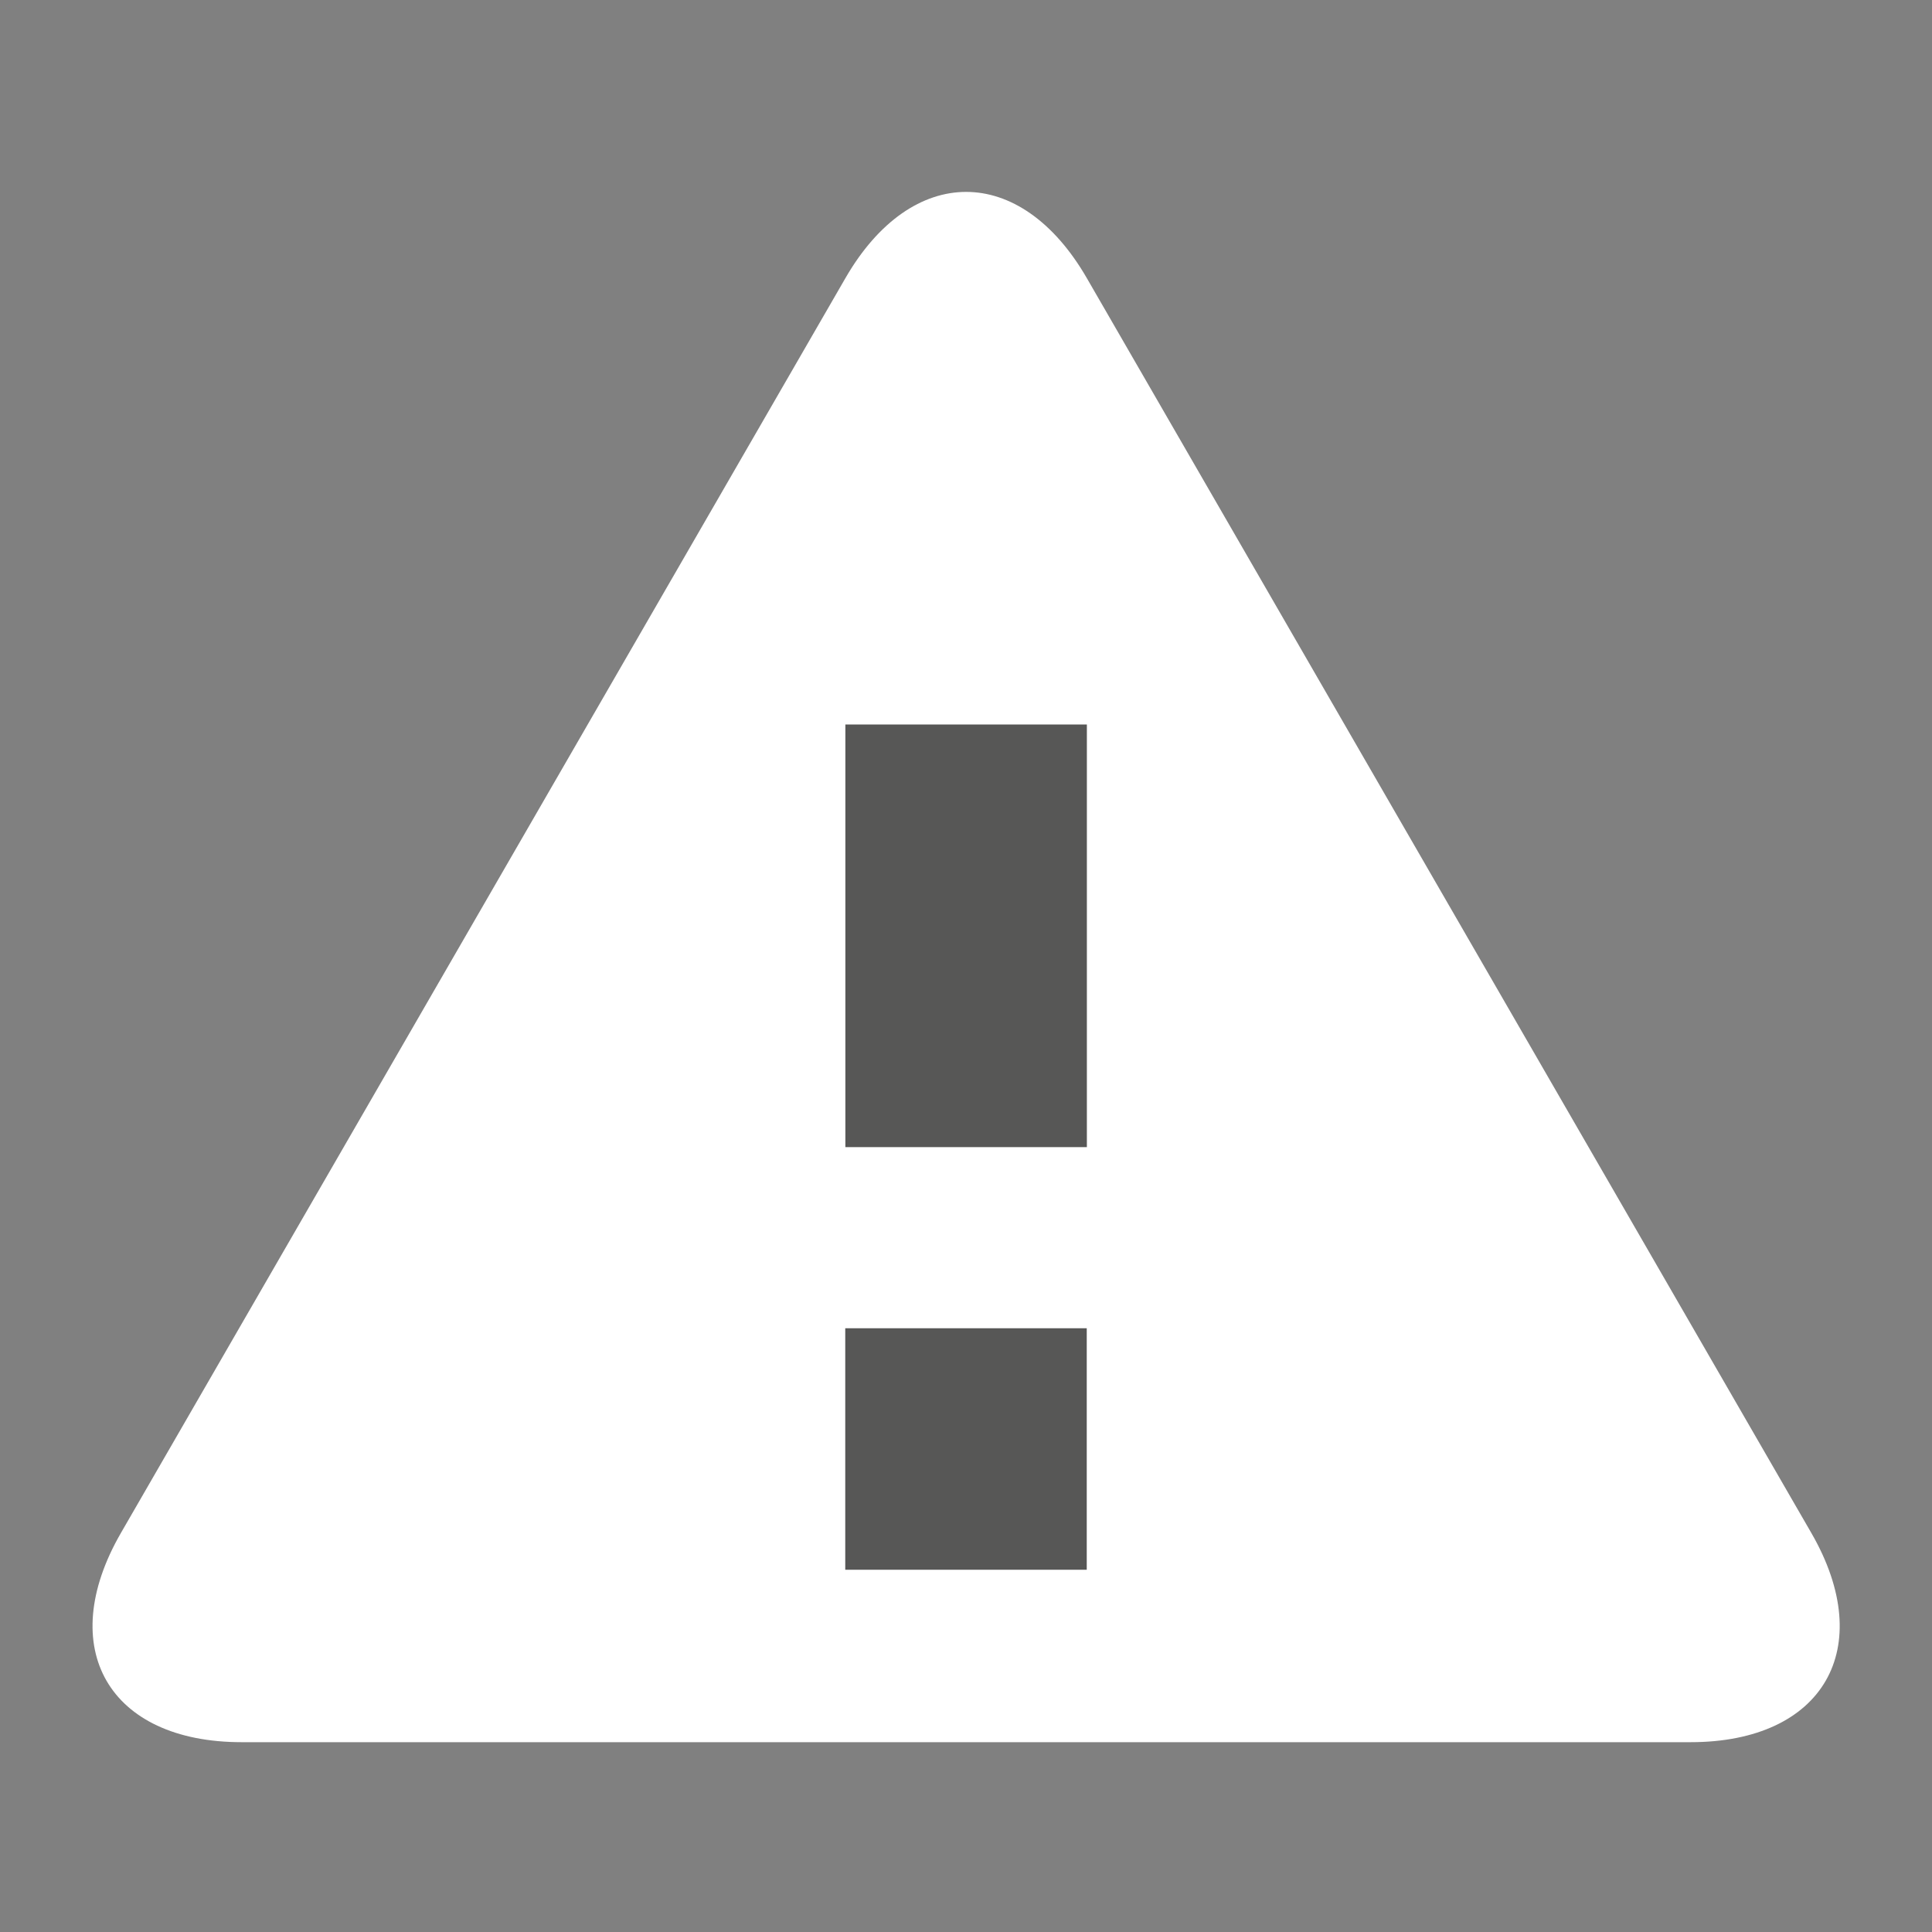
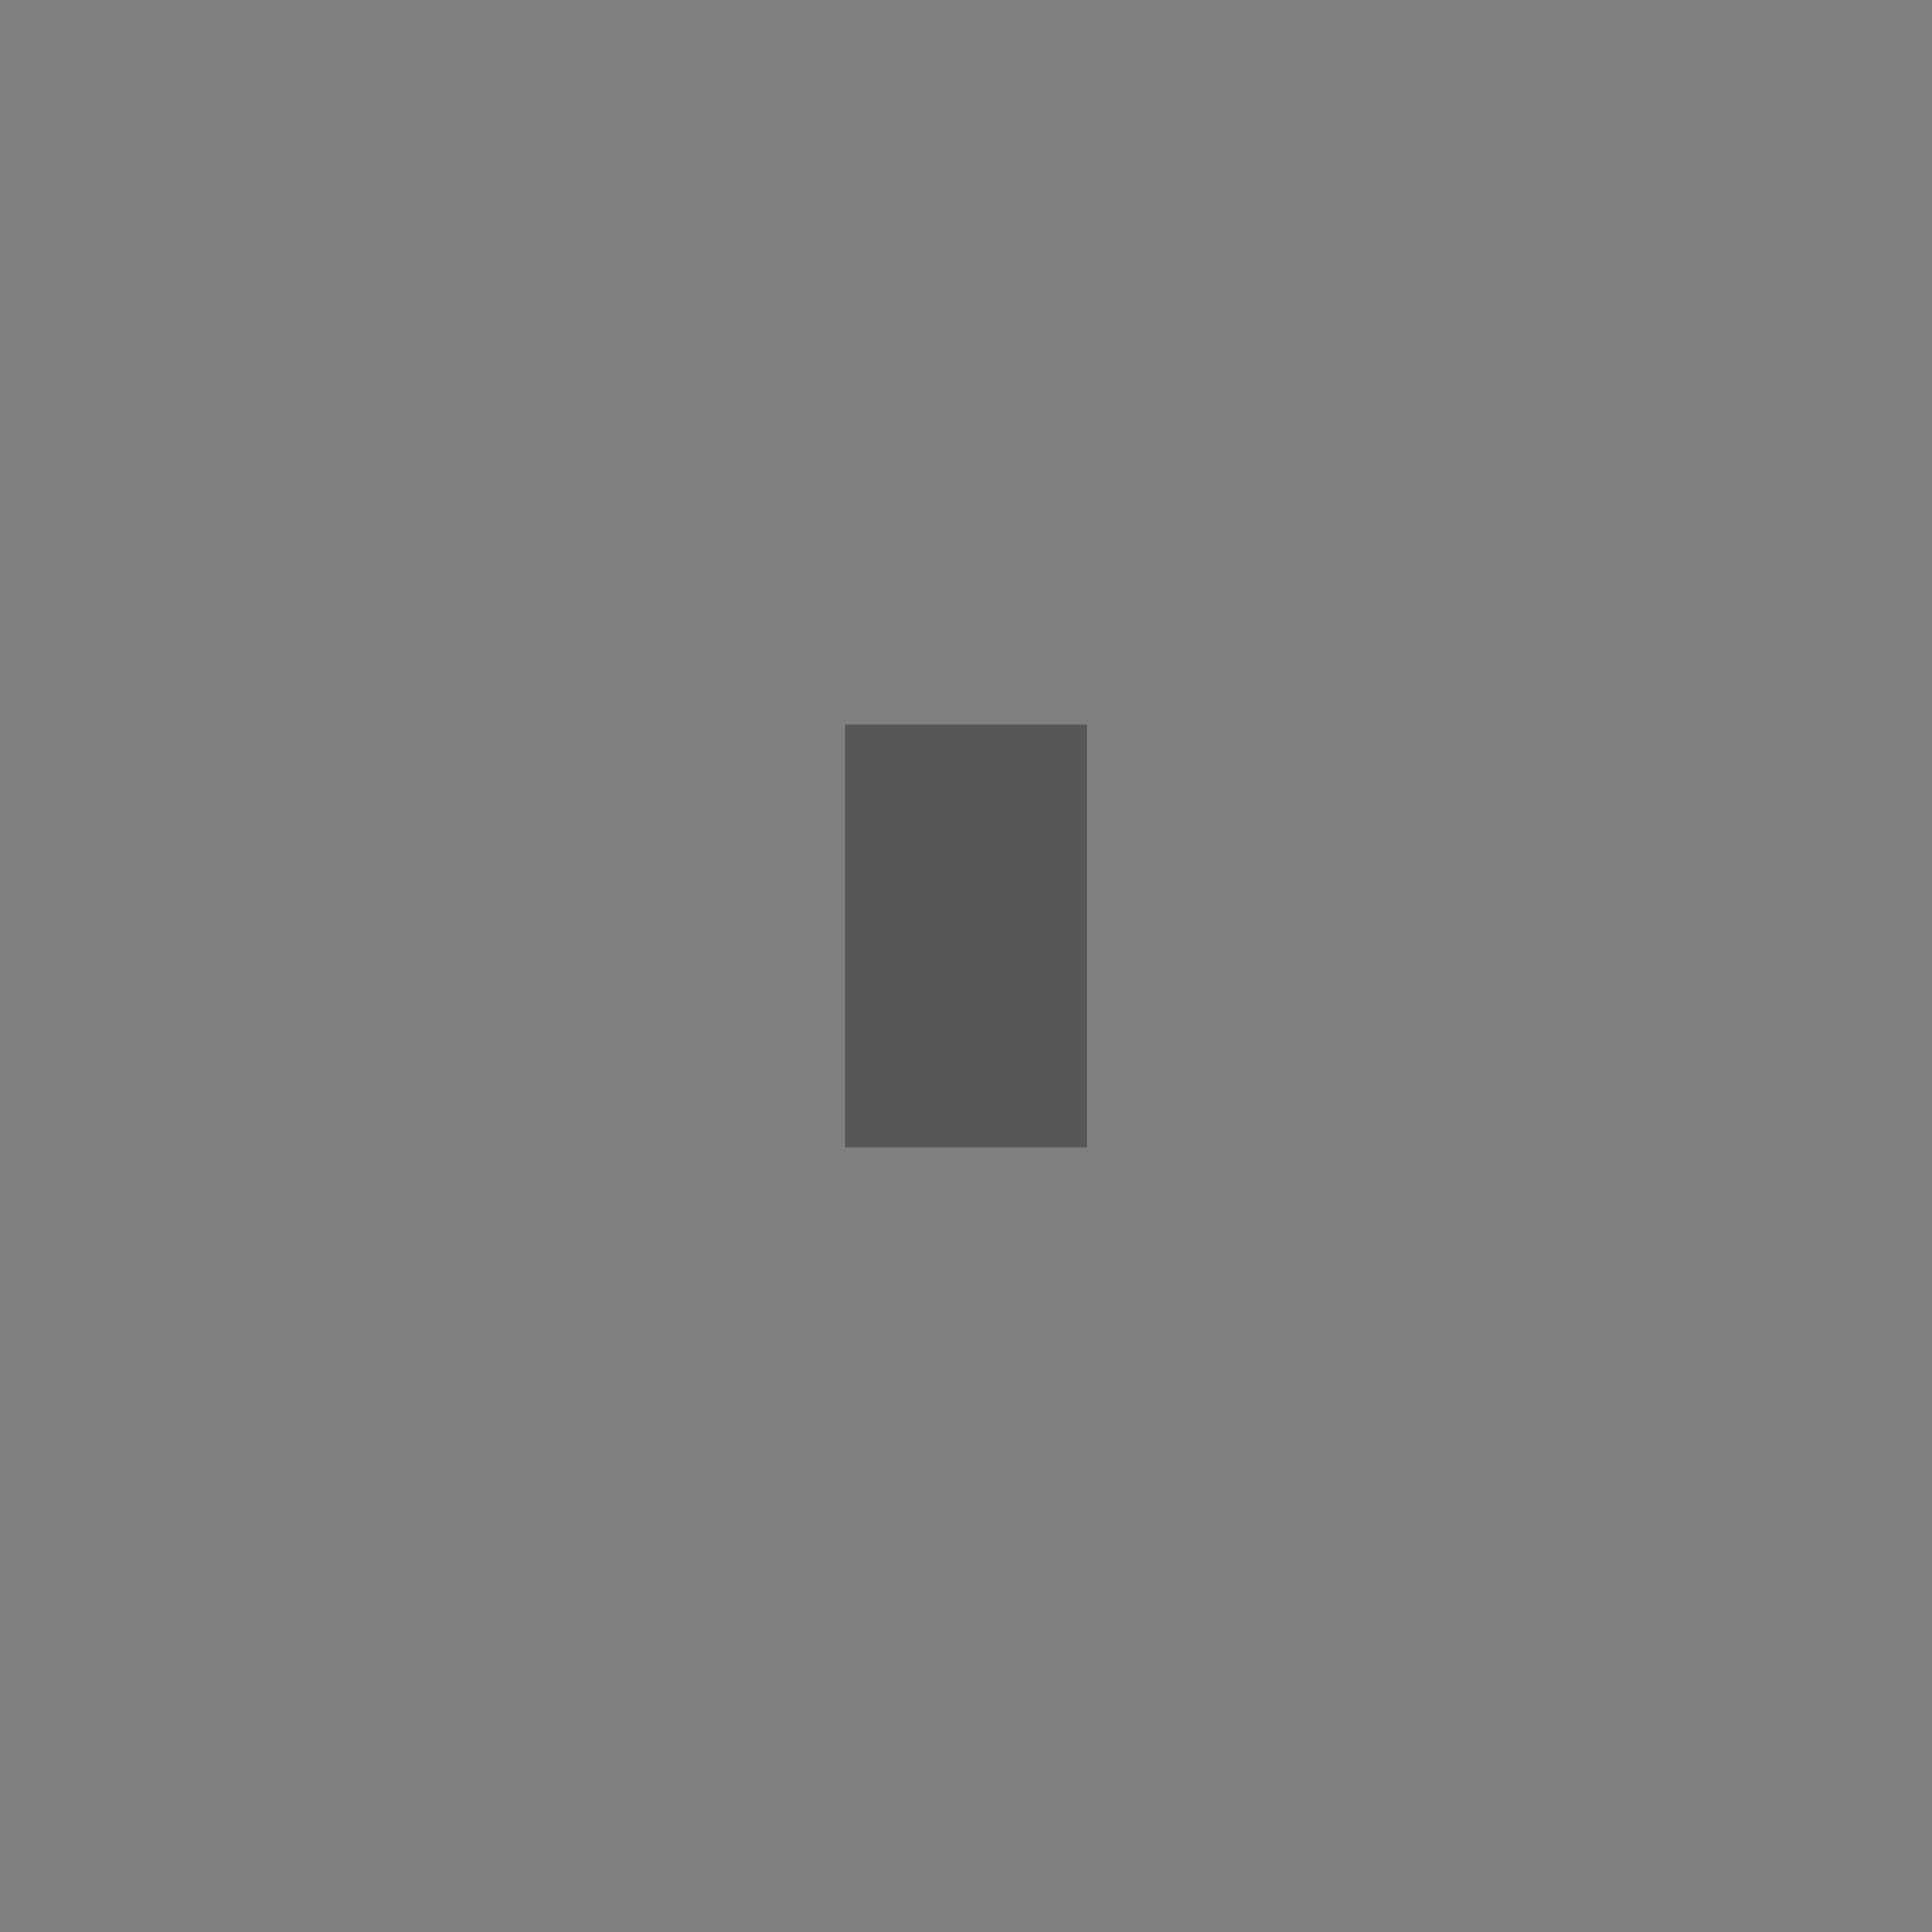
<svg xmlns="http://www.w3.org/2000/svg" xml:space="preserve" height="16px" width="16px" version="1.1" y="0px" x="0px" overflow="visible" viewBox="-0.766 -1.589 16 16" enable-background="new -0.766 -1.589 16 16">
  <rect x="-0.766" y="-1.589" width="16" height="16" fill="#808080" stroke="none" />
-   <path d="m1.235 12.839c-1.1 0-1.55-0.779-1-1.732l6-10.392c0.55-0.953 1.45-0.953 2 0l6 10.392c0.55 0.953 0.1 1.732-1 1.732h-12z" fill="#fff" />
  <rect y="4.411" x="6.235" height="3.5" width="2" fill="#575756" />
-   <rect y="9.411" x="6.234" height="2" width="2" fill="#575756" />
</svg>